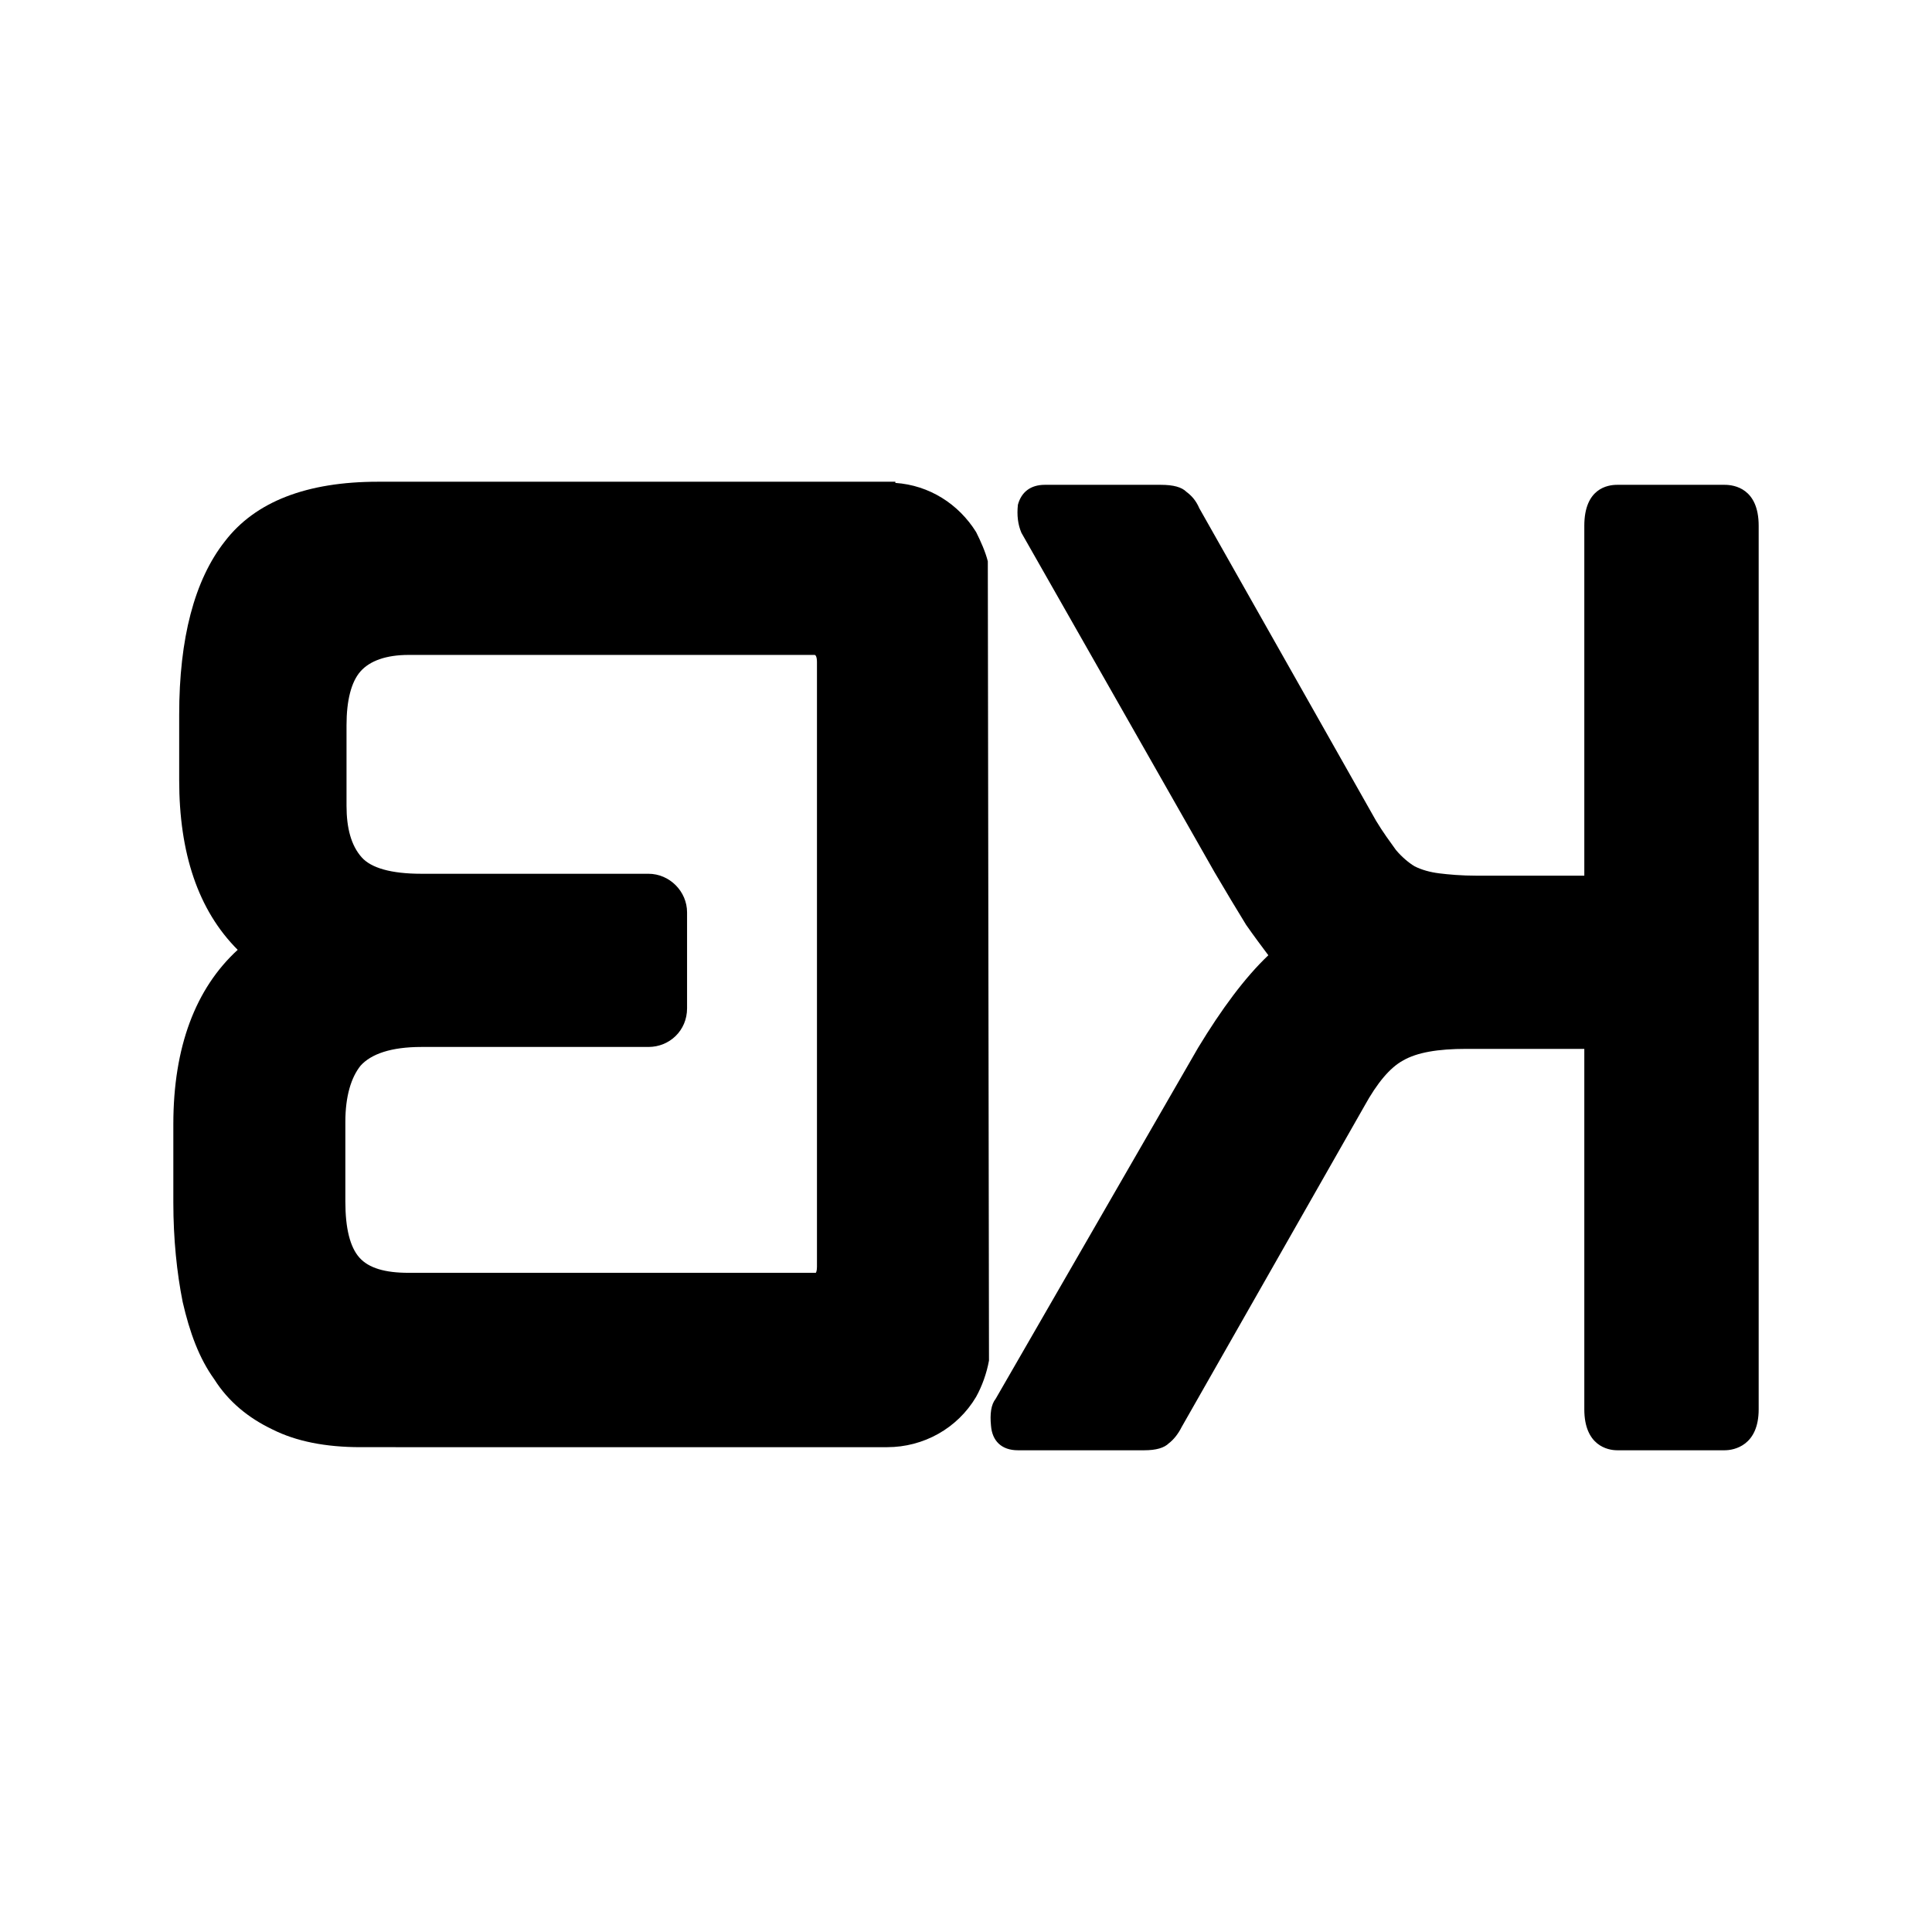
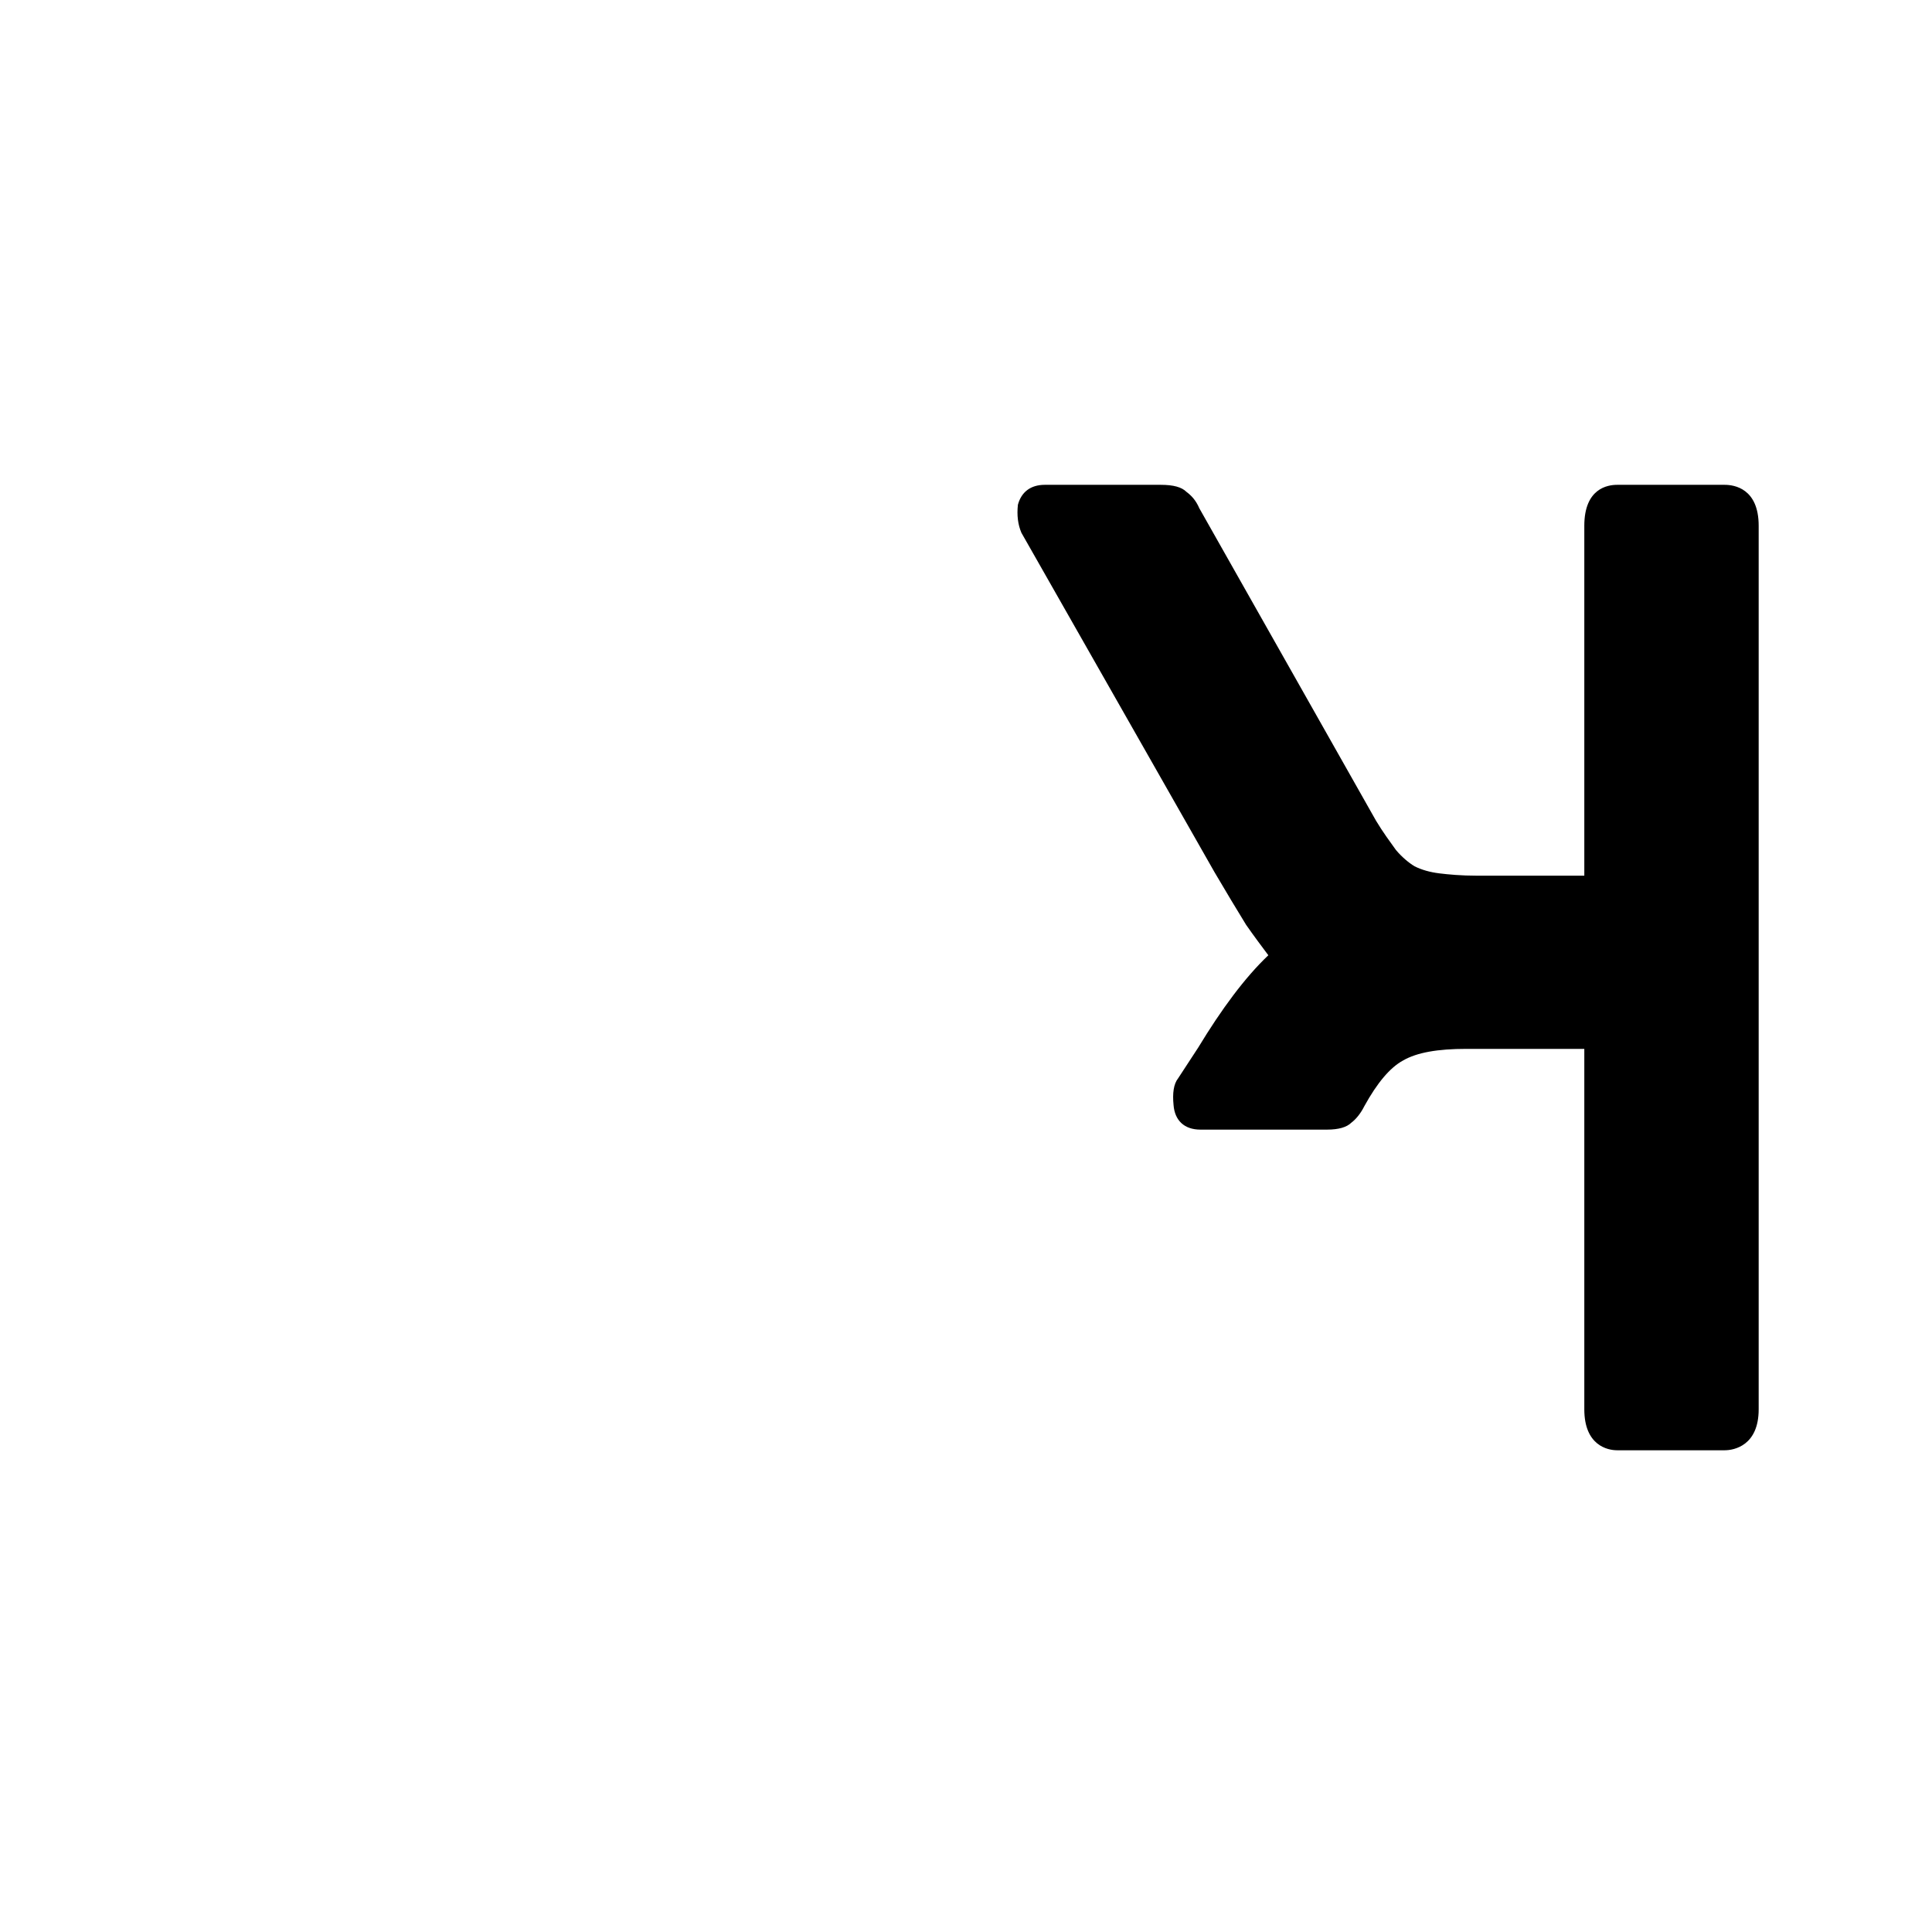
<svg xmlns="http://www.w3.org/2000/svg" xmlns:ns1="http://www.inkscape.org/namespaces/inkscape" xmlns:ns2="http://sodipodi.sourceforge.net/DTD/sodipodi-0.dtd" width="512" height="512" viewBox="0 0 512 512" id="svg1" ns1:version="1.3.2 (091e20e, 2023-11-25, custom)" ns2:docname="Baork_512_512.svg">
  <defs id="defs1" />
  <g ns1:label="Layer 1" ns1:groupmode="layer" id="layer1">
    <g id="g4" transform="translate(-255.735,-100.911)">
      <g id="g3" transform="translate(-134.712,-115.214)">
        <g id="g2" transform="translate(389.956,205.613)">
          <g id="g1" transform="translate(7.09,7.09)">
-             <path d="m 40.886,210.168 v -17.367 c 0,-20.158 4.032,-35.664 12.095,-45.899 8.063,-10.544 21.709,-15.816 40.626,-15.816 H 230.682 v 0.31 c 8.994,0.62 16.747,5.582 21.399,13.025 1.24,2.481 2.481,5.272 3.101,7.753 l 0.31,211.815 c -0.62,3.411 -1.861,6.823 -3.411,9.614 -4.962,8.373 -13.956,13.335 -23.57,13.335 H 88.955 c -9.304,0 -17.057,-1.551 -23.259,-4.652 -6.513,-3.101 -11.785,-7.443 -15.506,-13.335 -4.032,-5.582 -6.513,-12.405 -8.373,-20.468 -1.551,-7.753 -2.481,-16.747 -2.481,-26.361 V 301.344 c 0,-20.468 5.892,-35.974 17.057,-46.209 C 45.848,244.591 40.886,229.395 40.886,210.168 Z m 169.018,129.012 V 178.845 c 0,-1.241 -0.31,-1.861 -0.62,-1.861 H 101.67 c -5.892,0 -10.234,1.551 -12.715,4.342 -2.481,2.791 -3.721,7.753 -3.721,14.266 v 21.399 c 0,5.892 1.241,10.544 4.032,13.646 2.481,2.791 7.753,4.342 15.816,4.342 h 60.164 c 5.582,0 10.234,4.652 10.234,10.234 v 25.43 c 0,5.892 -4.652,10.234 -10.234,10.234 H 105.082 c -8.063,0 -13.335,1.861 -16.127,4.962 -2.481,3.101 -4.032,8.063 -4.032,14.886 v 21.088 c 0,7.133 1.24,12.095 3.722,14.886 2.481,2.791 6.823,4.032 13.025,4.032 h 107.924 c 0,0 0.31,-0.31 0.31,-1.551 z" id="text301" style="font-size:106.667px;font-family:'mokoto glitch';-inkscape-font-specification:'mokoto glitch';white-space:pre;stroke-width:2.907" aria-label="B" />
-             <path d="m 310.917,281.075 c 6.202,-10.234 12.405,-18.608 18.607,-24.5 -1.861,-2.481 -3.722,-4.962 -5.892,-8.063 -2.481,-4.032 -5.272,-8.684 -8.373,-13.956 l -51.171,-89.936 c -0.93,-2.171 -1.24,-4.652 -0.93,-7.443 0.93,-3.411 3.411,-5.272 7.133,-5.272 h 30.702 c 3.411,0 5.582,0.62 6.823,1.861 1.24,0.93 2.481,2.171 3.411,4.342 l 46.829,82.803 c 1.861,3.101 3.721,5.582 5.272,7.753 1.551,1.861 3.411,3.411 4.962,4.342 1.861,0.93 4.032,1.551 6.513,1.861 2.481,0.31 5.892,0.62 9.924,0.62 h 28.532 v -92.727 c 0,-9.924 6.202,-10.854 8.683,-10.854 h 28.532 c 2.481,0 8.994,0.93 8.994,10.854 v 234.144 c 0,9.614 -6.513,10.854 -8.994,10.854 h -28.532 c -2.481,0 -8.683,-1.241 -8.683,-10.854 v -95.518 h -31.323 c -7.443,0 -13.025,0.93 -16.747,3.101 -3.411,1.861 -6.823,5.892 -10.234,12.095 l -48.379,84.974 c -0.93,1.861 -2.171,3.411 -3.411,4.342 -1.241,1.24 -3.411,1.861 -6.513,1.861 h -33.493 c -4.342,0 -6.823,-2.481 -7.133,-6.513 -0.31,-3.101 0,-5.582 1.24,-7.133 z" id="text277" style="font-size:106.667px;font-family:'mokoto glitch';-inkscape-font-specification:'mokoto glitch';white-space:pre;stroke-width:2.907" aria-label="K" />
+             <path d="m 310.917,281.075 c 6.202,-10.234 12.405,-18.608 18.607,-24.5 -1.861,-2.481 -3.722,-4.962 -5.892,-8.063 -2.481,-4.032 -5.272,-8.684 -8.373,-13.956 l -51.171,-89.936 c -0.93,-2.171 -1.24,-4.652 -0.93,-7.443 0.93,-3.411 3.411,-5.272 7.133,-5.272 h 30.702 c 3.411,0 5.582,0.62 6.823,1.861 1.24,0.93 2.481,2.171 3.411,4.342 l 46.829,82.803 c 1.861,3.101 3.721,5.582 5.272,7.753 1.551,1.861 3.411,3.411 4.962,4.342 1.861,0.93 4.032,1.551 6.513,1.861 2.481,0.31 5.892,0.62 9.924,0.62 h 28.532 v -92.727 c 0,-9.924 6.202,-10.854 8.683,-10.854 h 28.532 c 2.481,0 8.994,0.93 8.994,10.854 v 234.144 c 0,9.614 -6.513,10.854 -8.994,10.854 h -28.532 c -2.481,0 -8.683,-1.241 -8.683,-10.854 v -95.518 h -31.323 c -7.443,0 -13.025,0.93 -16.747,3.101 -3.411,1.861 -6.823,5.892 -10.234,12.095 c -0.93,1.861 -2.171,3.411 -3.411,4.342 -1.241,1.24 -3.411,1.861 -6.513,1.861 h -33.493 c -4.342,0 -6.823,-2.481 -7.133,-6.513 -0.31,-3.101 0,-5.582 1.24,-7.133 z" id="text277" style="font-size:106.667px;font-family:'mokoto glitch';-inkscape-font-specification:'mokoto glitch';white-space:pre;stroke-width:2.907" aria-label="K" />
          </g>
        </g>
      </g>
    </g>
  </g>
</svg>